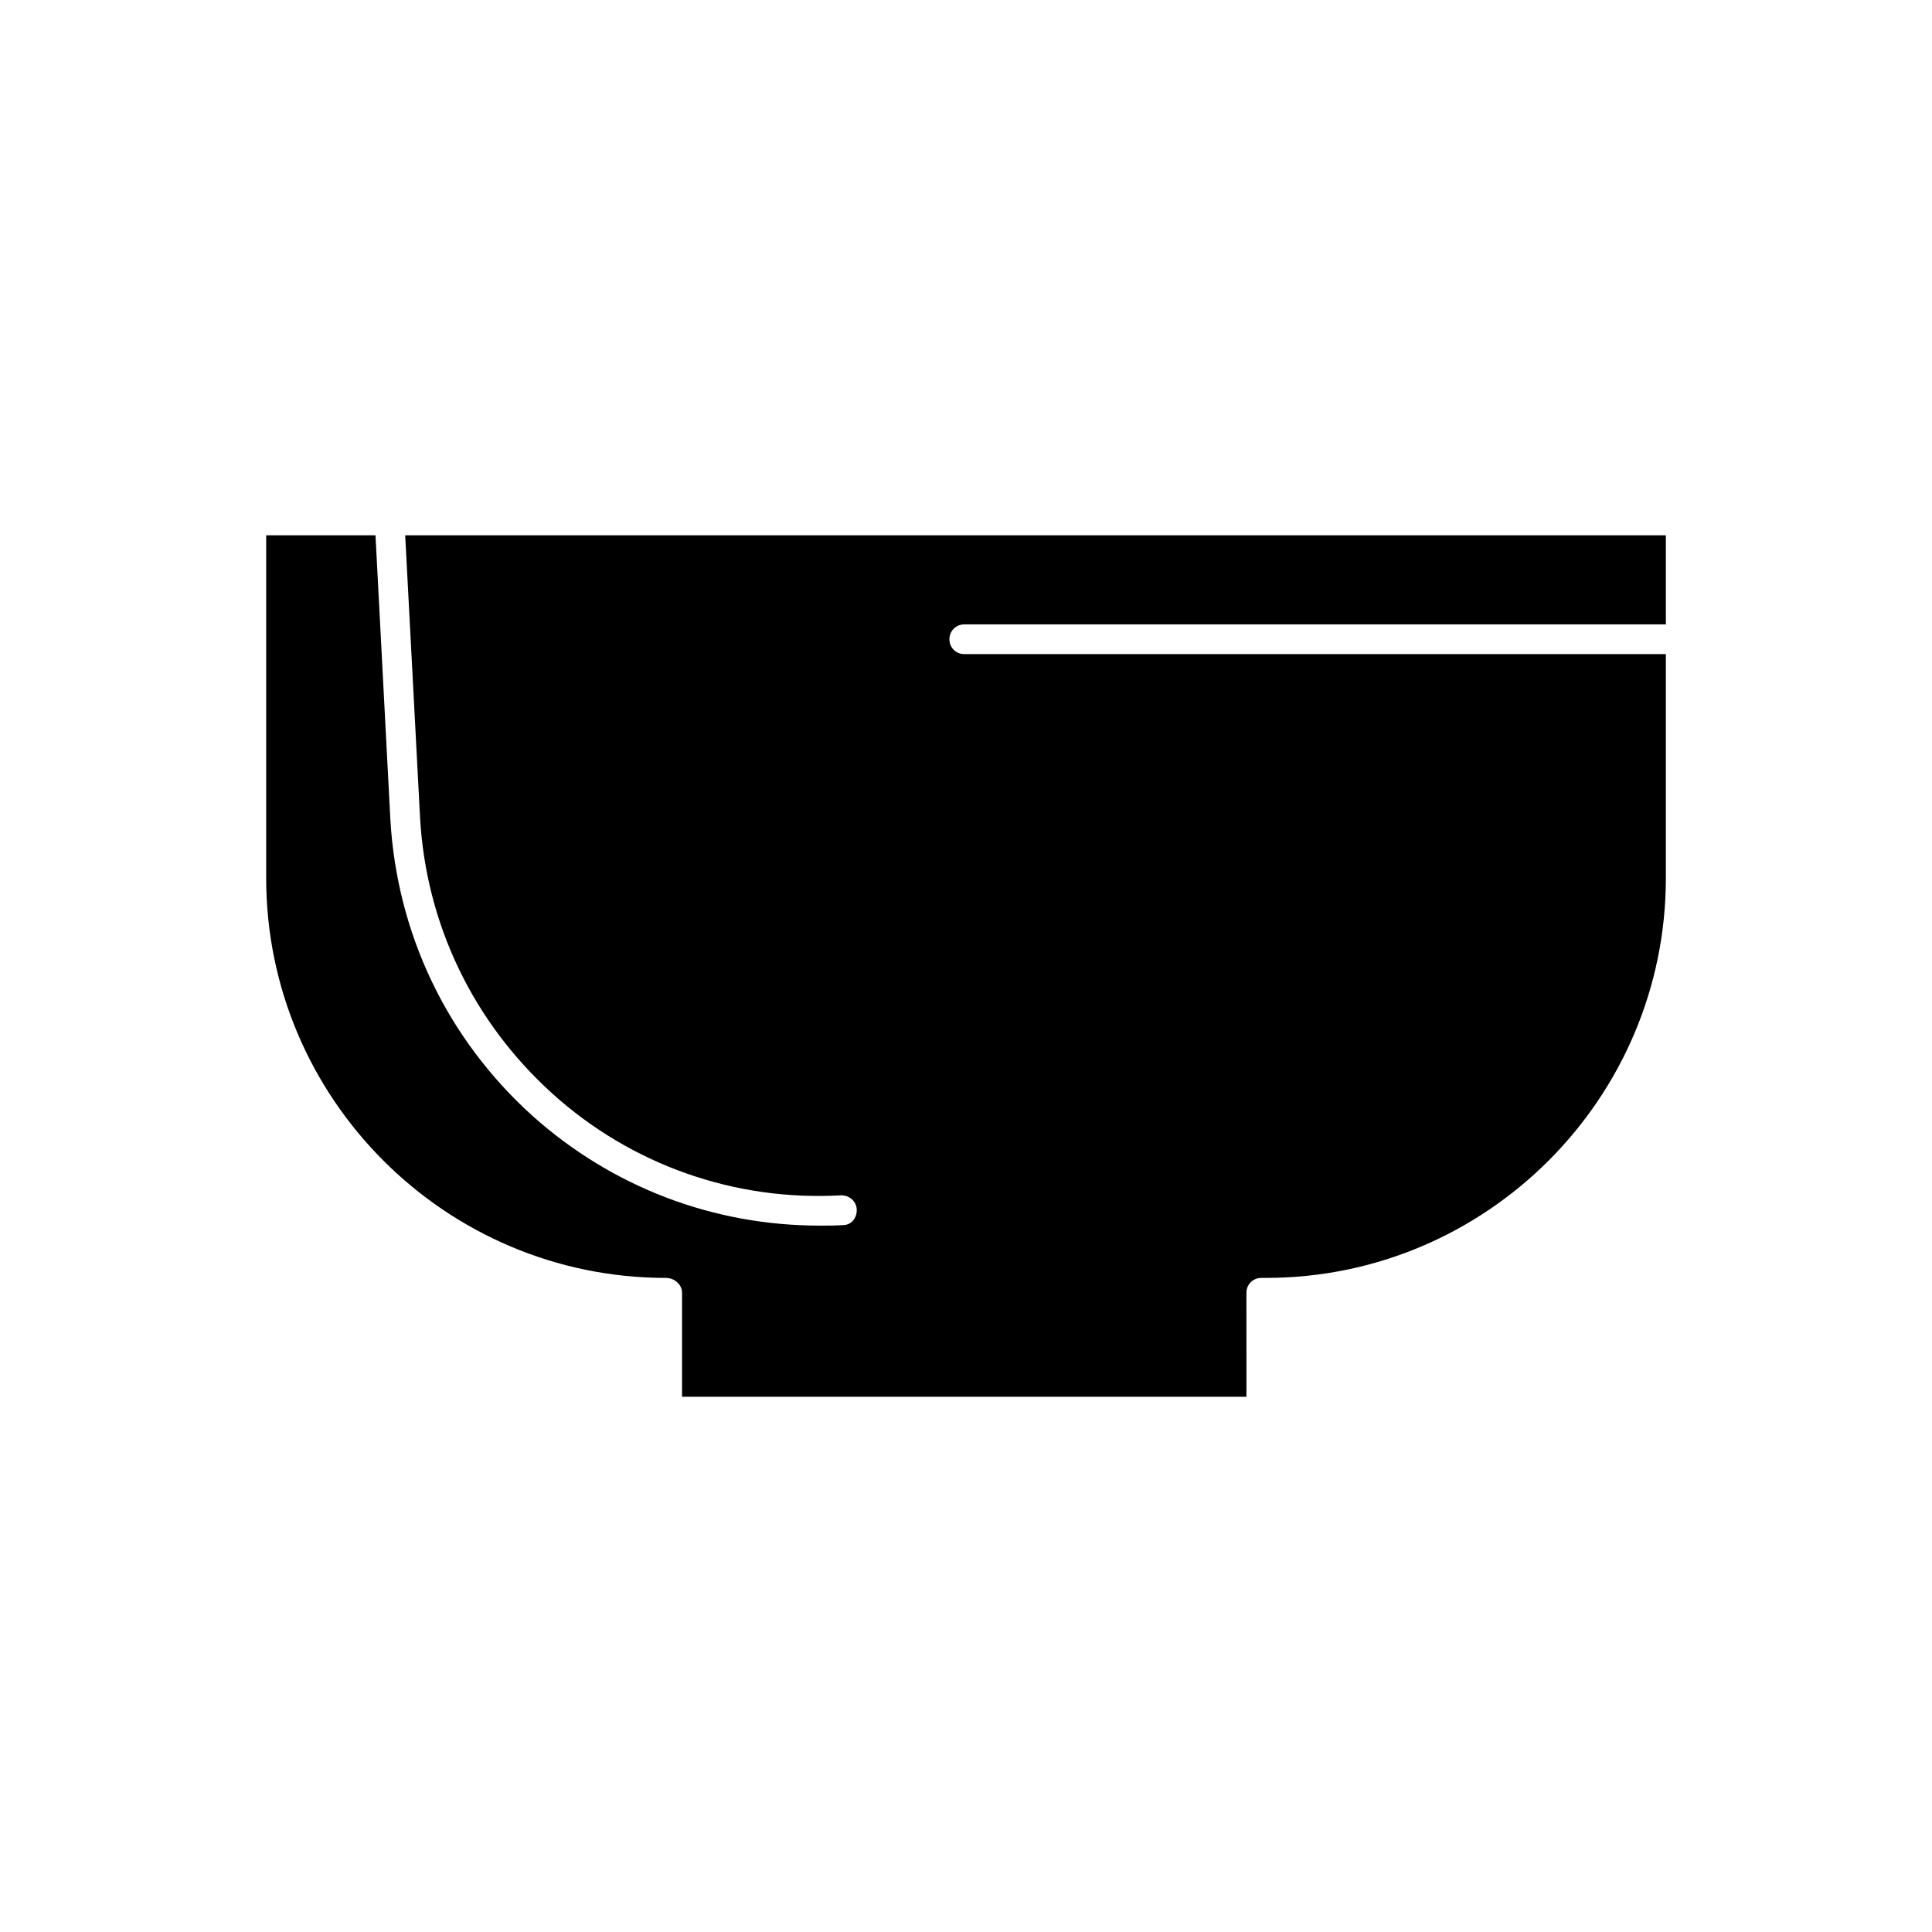
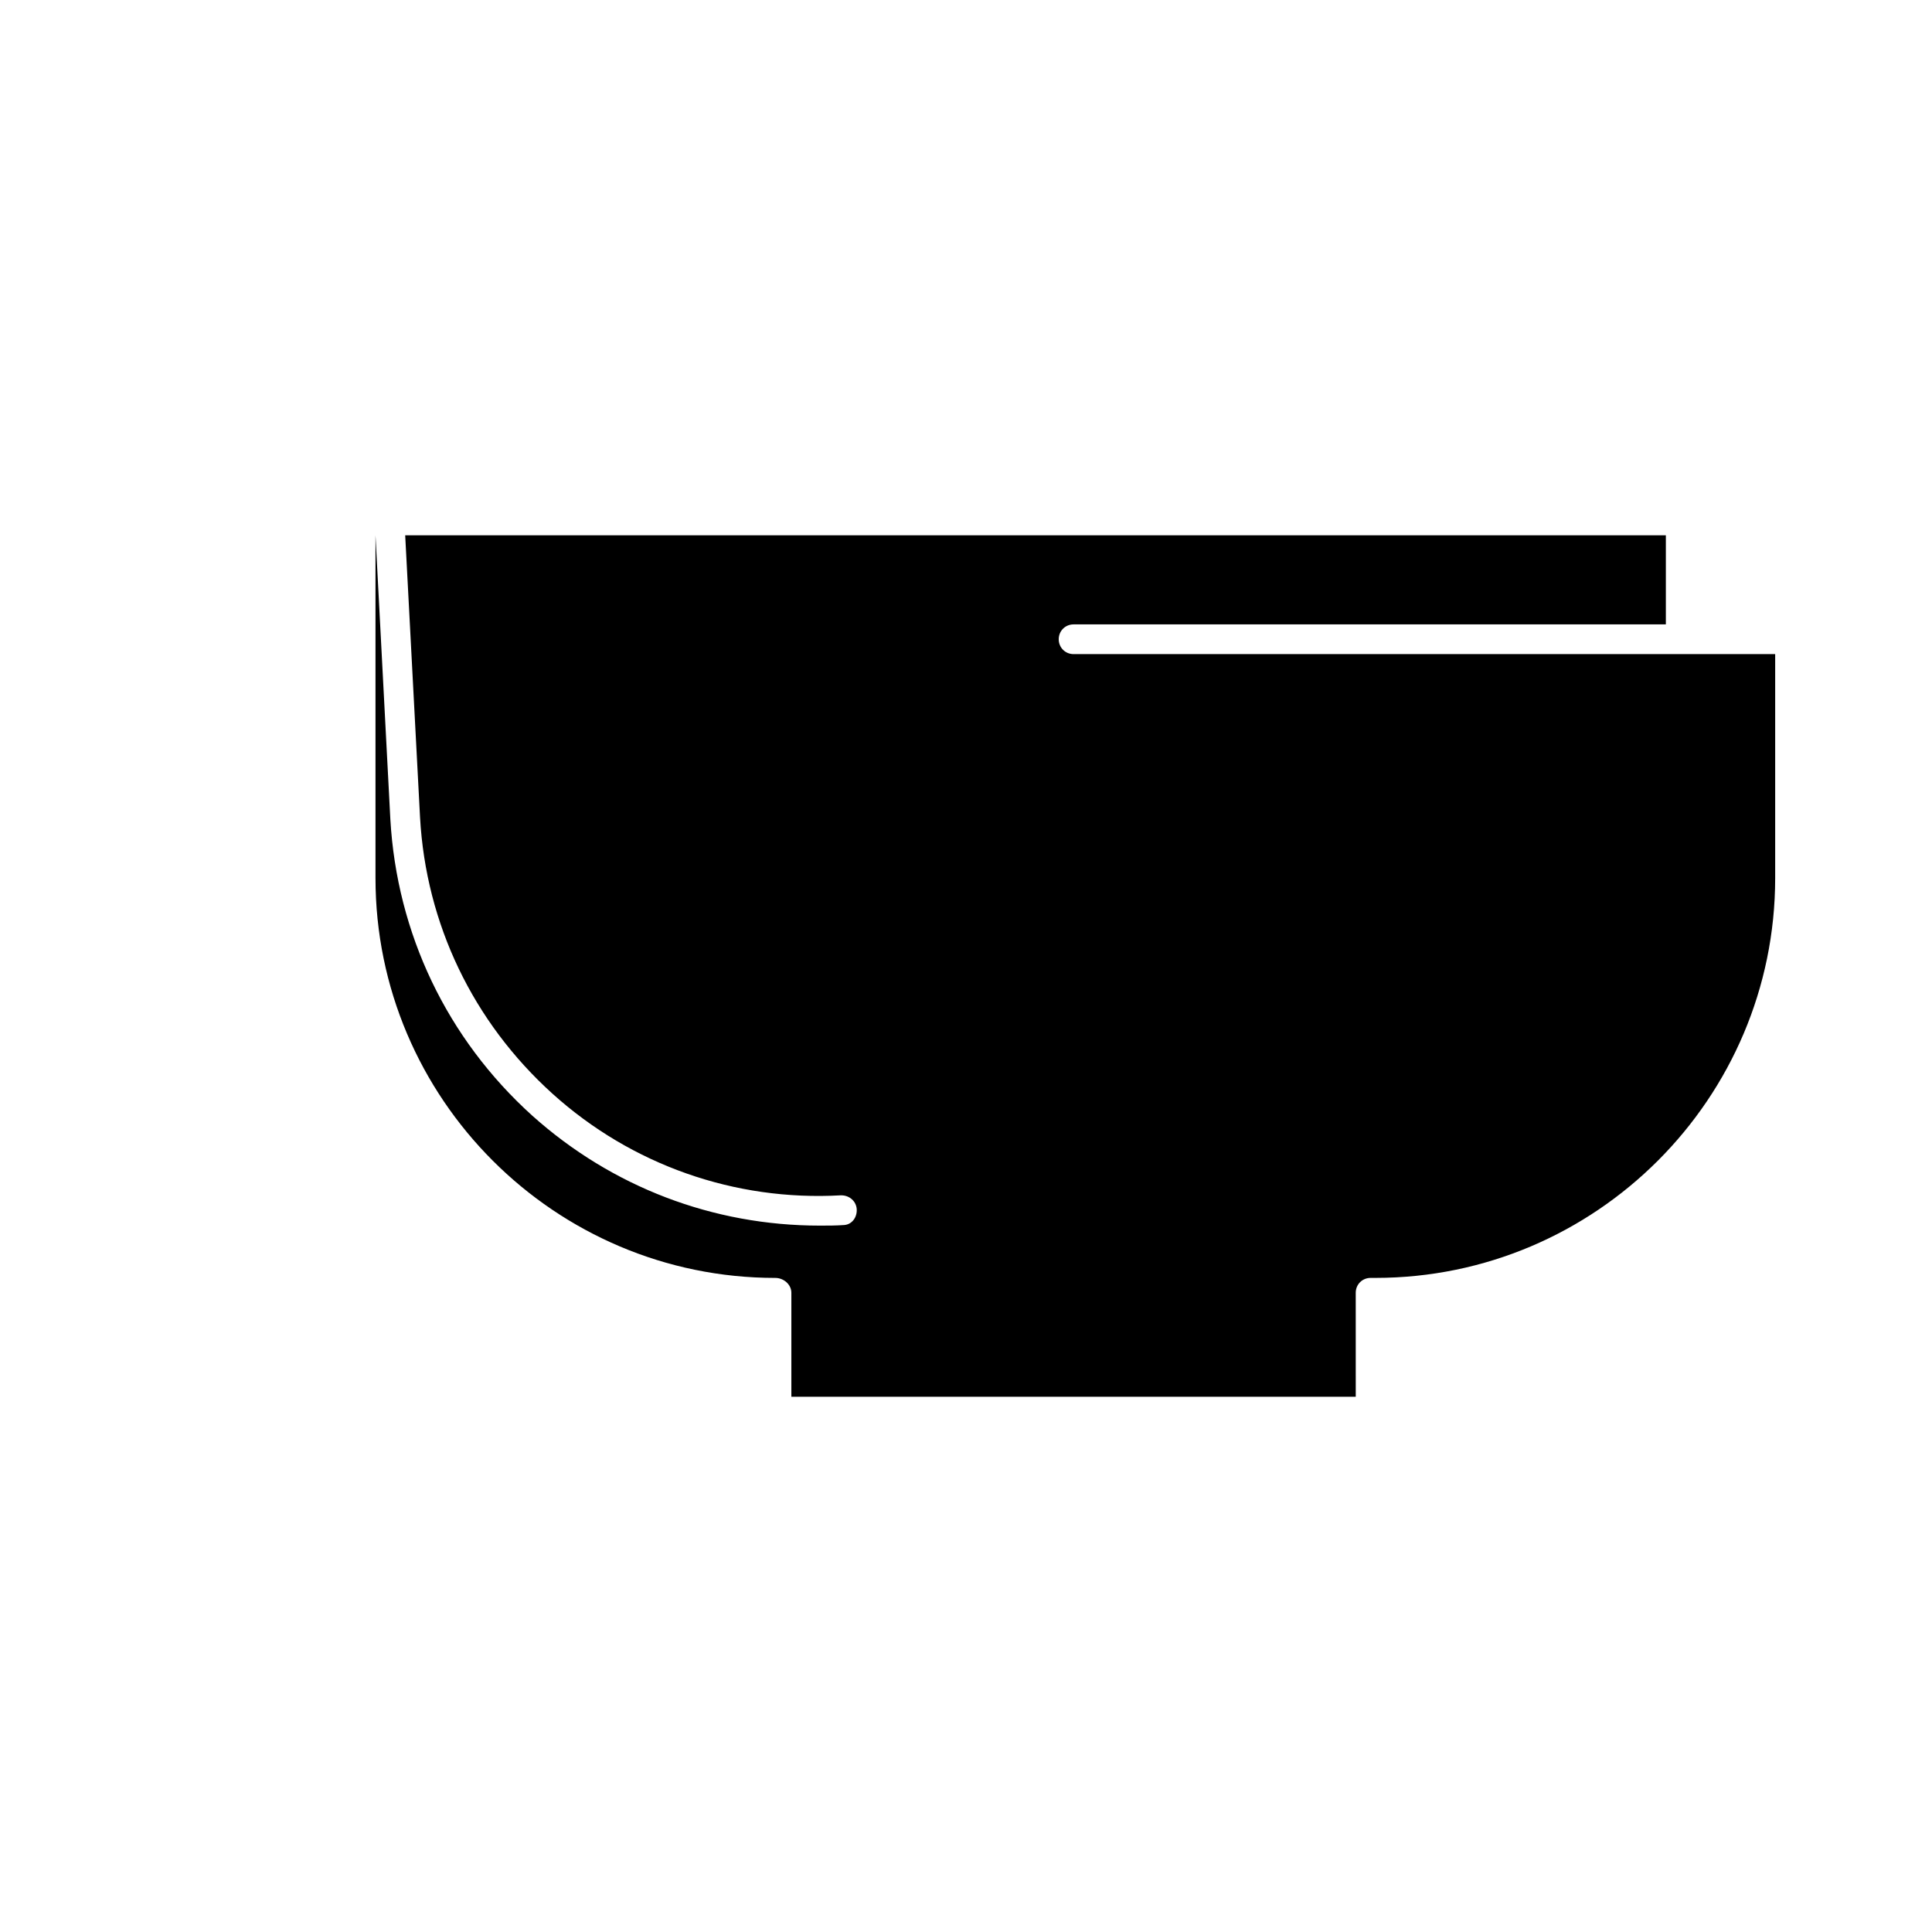
<svg xmlns="http://www.w3.org/2000/svg" fill="#000000" width="800px" height="800px" version="1.1" viewBox="144 144 512 512">
-   <path d="m399.53 309.47h185.94v-23.617l-334.09 0.004 3.938 74.785c1.574 28.184 14.012 54.16 35.109 73.211 20.941 18.895 48.336 28.496 76.359 26.922h0.156c2.203 0 3.938 1.574 4.094 3.621 0.156 2.203-1.258 4.094-3.305 4.25-2.203 0.156-4.25 0.156-6.453 0.156-28.34 0-55.105-10.234-76.203-29.125-22.672-20.469-35.895-48.336-37.629-78.562l-3.938-75.258h-28.969v90.844c0 58.41 47.547 105.96 105.96 105.96 2.203 0 4.25 1.73 4.25 3.938v27.551h149.57l-0.004-27.555c0-2.203 1.73-3.938 3.938-3.938h1.258c58.41 0 105.96-47.547 105.96-105.96v-59.355l-185.93 0.004c-2.203 0-3.938-1.73-3.938-3.938 0-2.203 1.73-3.938 3.938-3.938z" />
+   <path d="m399.53 309.47h185.94v-23.617l-334.09 0.004 3.938 74.785c1.574 28.184 14.012 54.16 35.109 73.211 20.941 18.895 48.336 28.496 76.359 26.922h0.156c2.203 0 3.938 1.574 4.094 3.621 0.156 2.203-1.258 4.094-3.305 4.25-2.203 0.156-4.25 0.156-6.453 0.156-28.34 0-55.105-10.234-76.203-29.125-22.672-20.469-35.895-48.336-37.629-78.562l-3.938-75.258v90.844c0 58.41 47.547 105.96 105.96 105.96 2.203 0 4.25 1.73 4.25 3.938v27.551h149.57l-0.004-27.555c0-2.203 1.73-3.938 3.938-3.938h1.258c58.41 0 105.96-47.547 105.96-105.96v-59.355l-185.93 0.004c-2.203 0-3.938-1.73-3.938-3.938 0-2.203 1.73-3.938 3.938-3.938z" />
</svg>